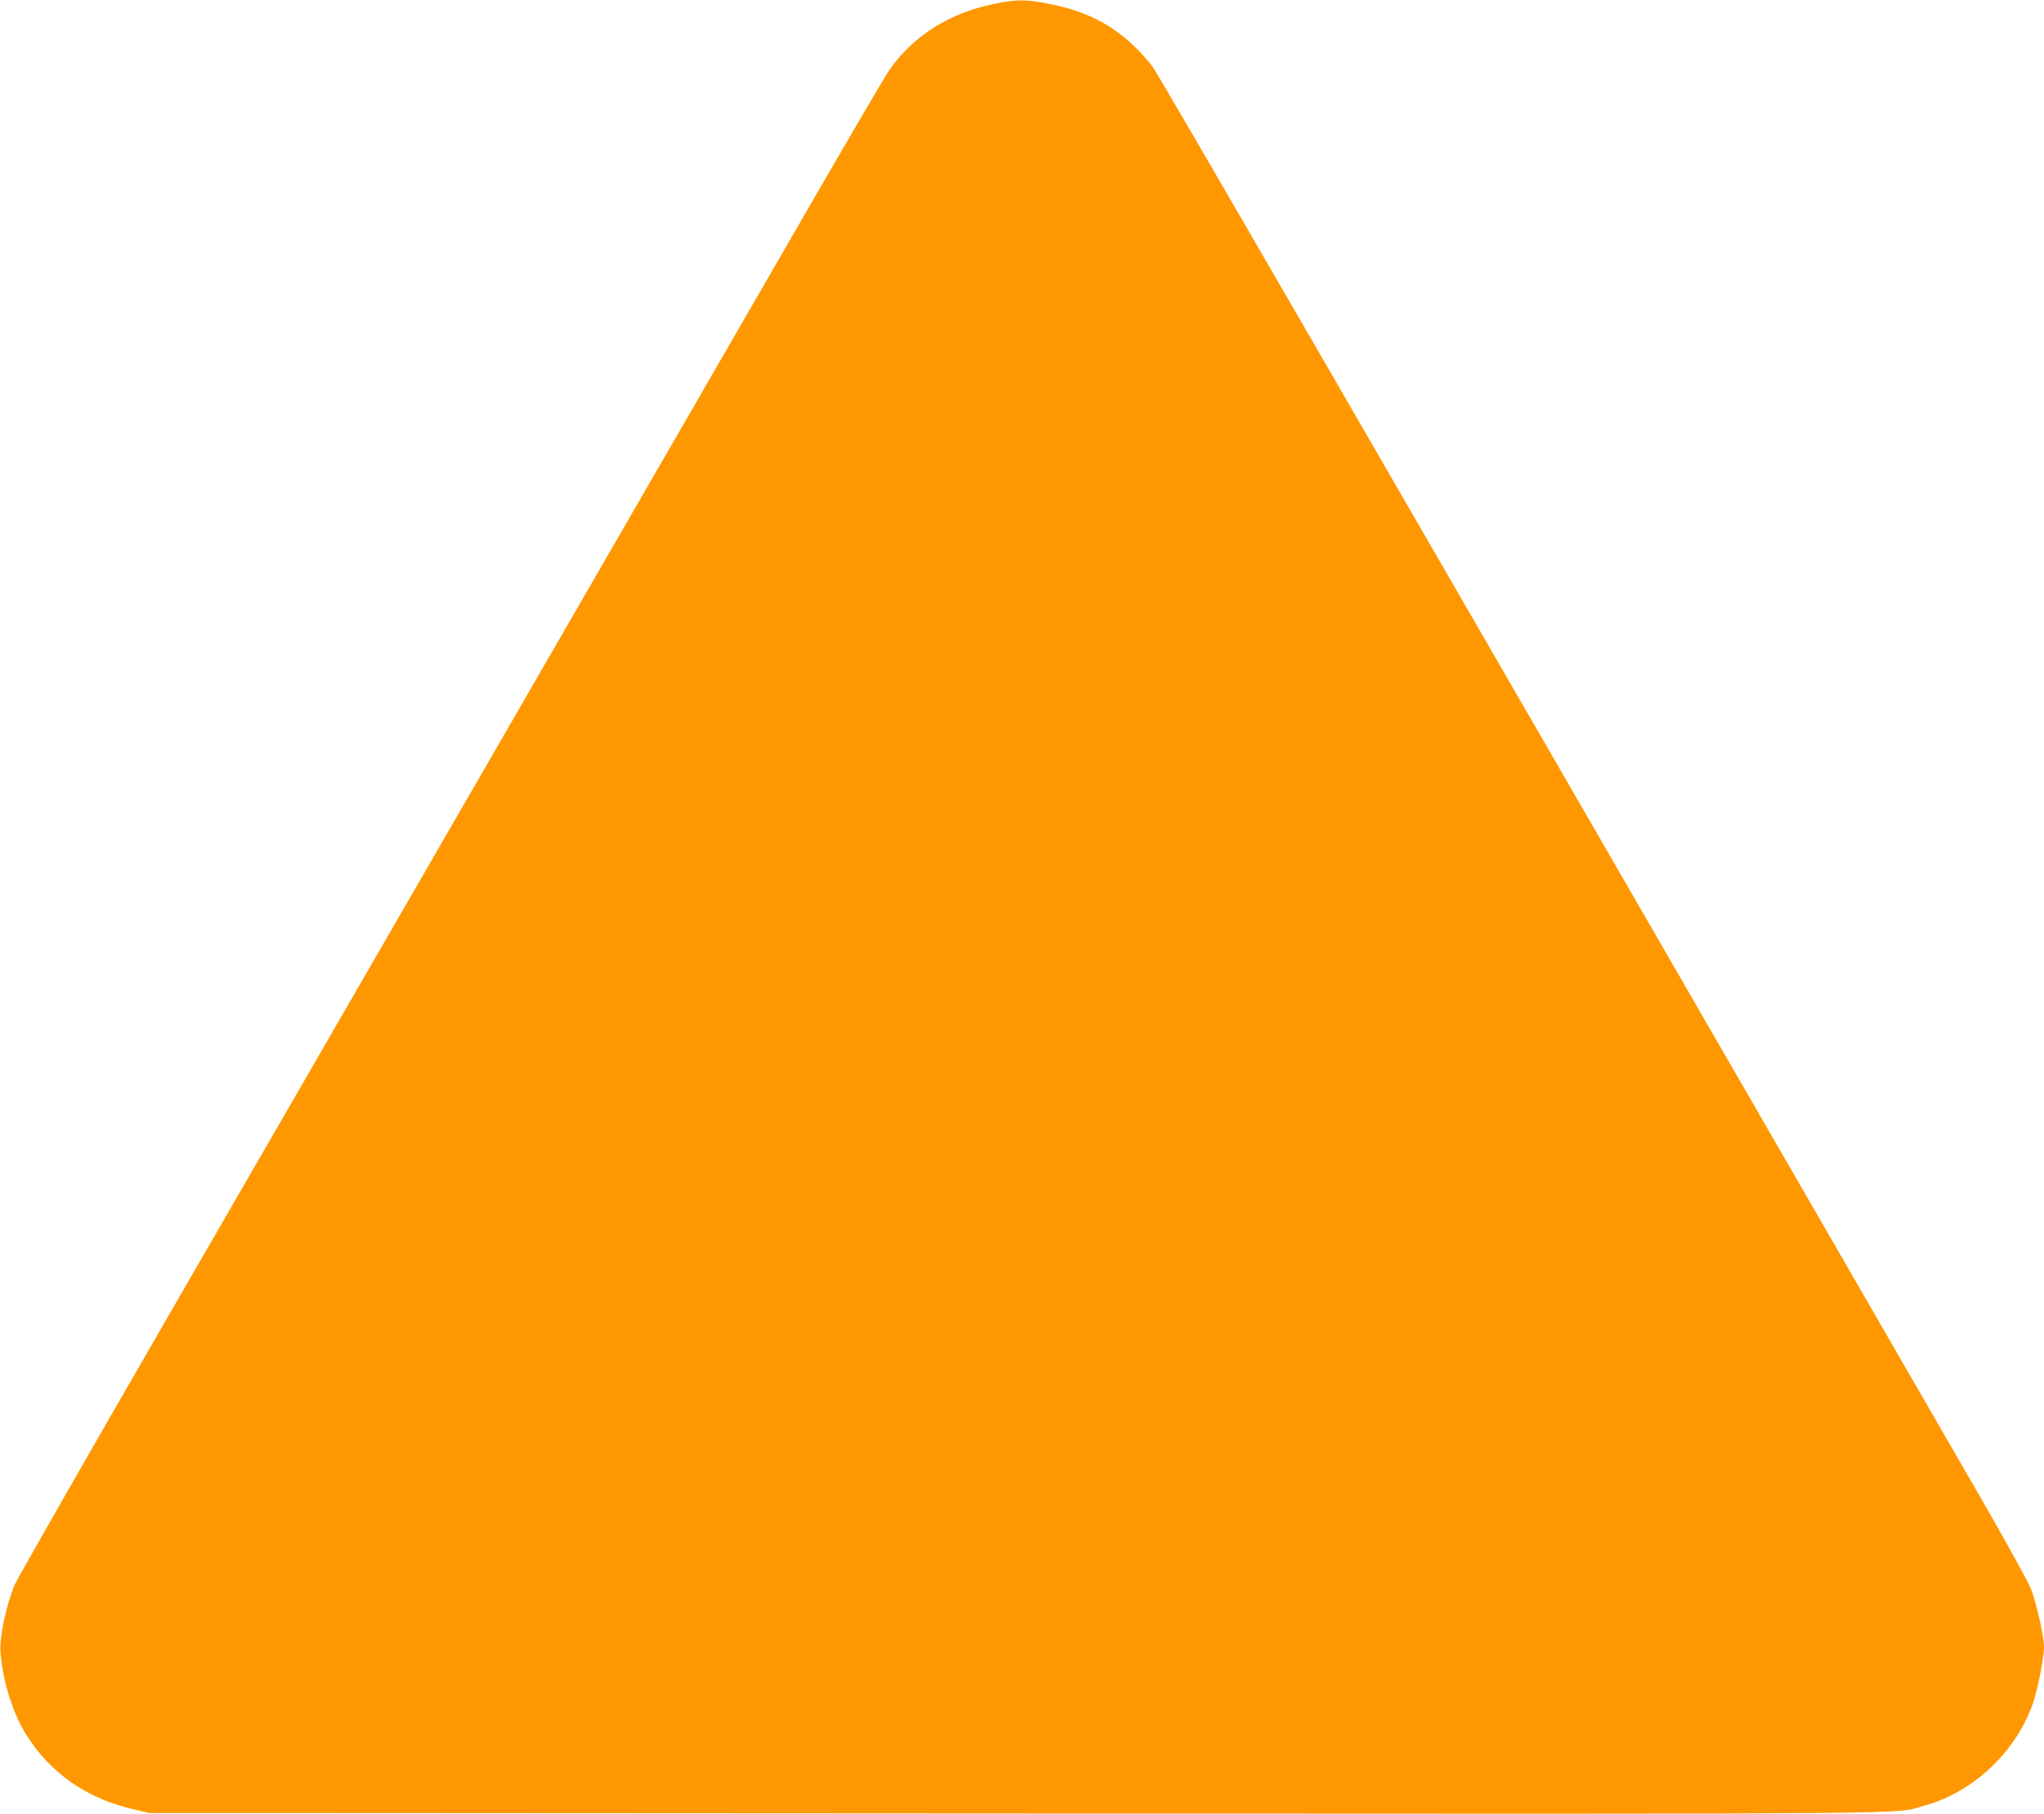
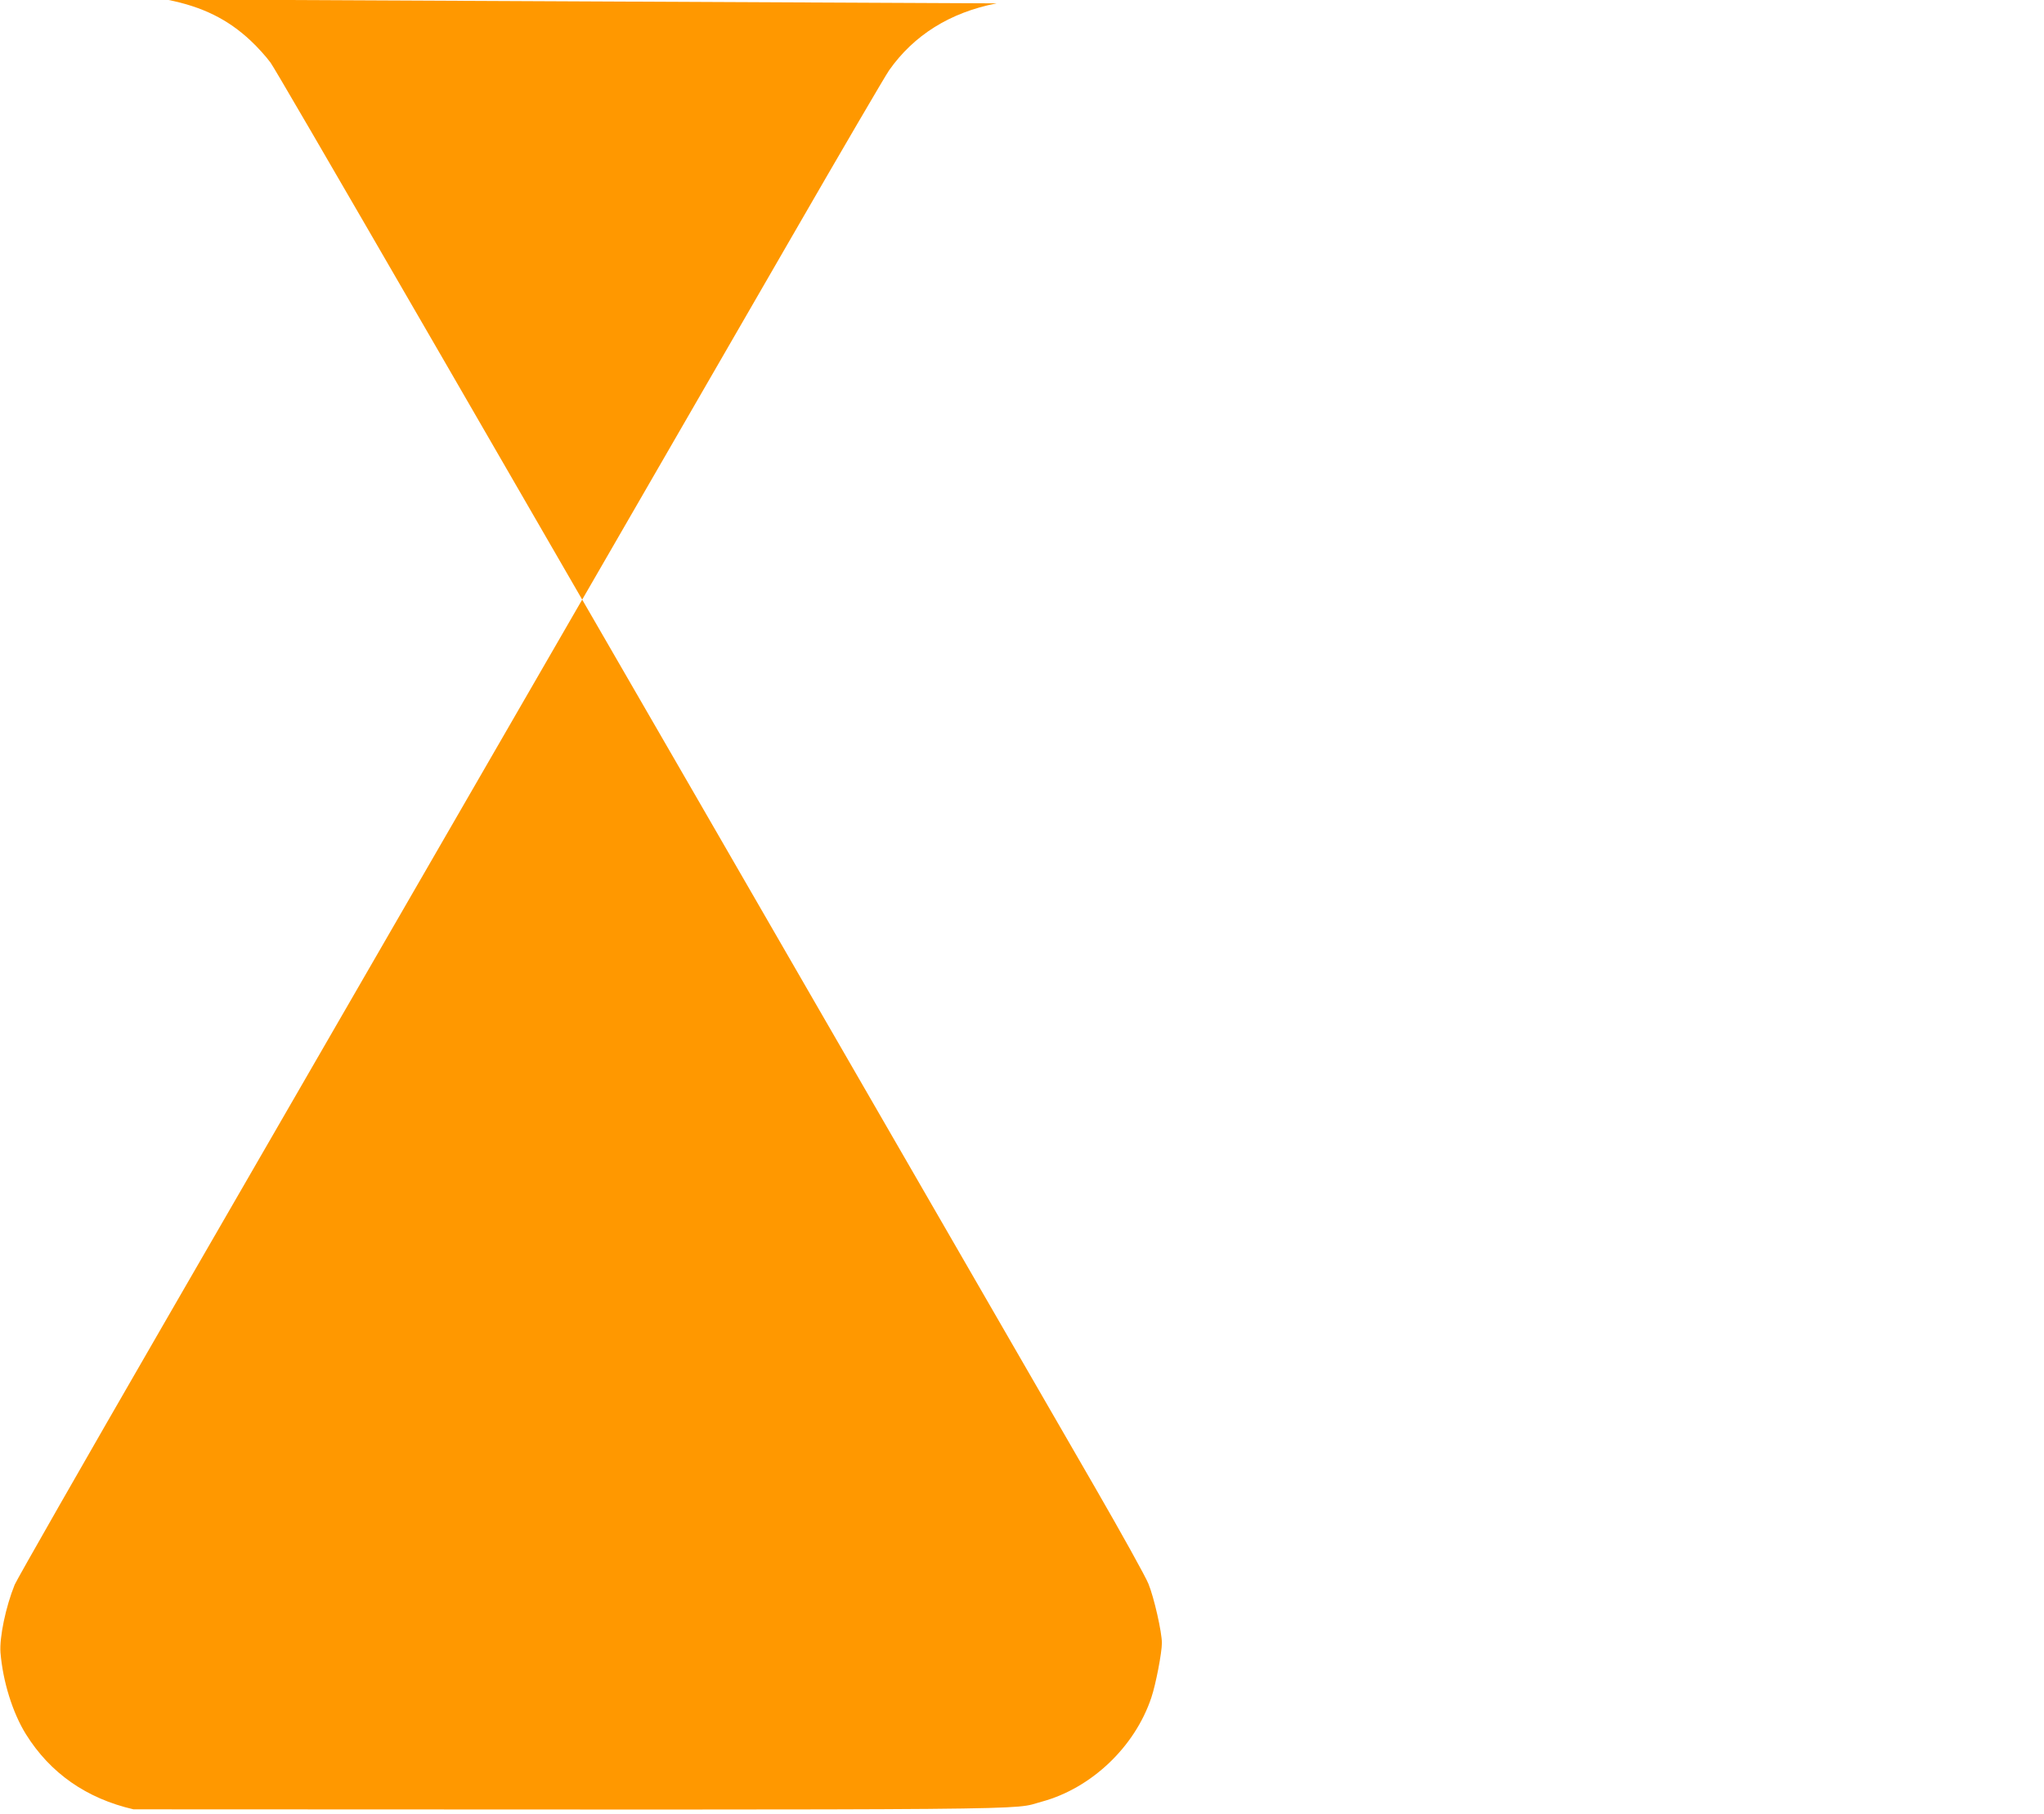
<svg xmlns="http://www.w3.org/2000/svg" version="1.0" width="1280pt" height="1136pt" viewBox="0 0 1280 1136" preserveAspectRatio="xMidYMid meet">
  <g transform="translate(0,1136) scale(0.1,-0.1)" fill="#ff9800" stroke="none">
-     <path d="M6241 11339 c-292 -57 -518 -199 -673 -419 -25 -36 -297 -501 -605 -1035 -308 -533 -1120 -1940 -1805 -3125 -685 -1185 -1649 -2855 -2143 -3710 -494 -855 -909 -1582 -923 -1615 -56 -138 -96 -330 -89 -425 15 -182 76 -377 159 -511 152 -244 379 -403 674 -471 l99 -23 5425 -3 c5892 -3 5485 -6 5688 48 310 84 583 343 686 652 28 83 66 281 66 342 0 68 -49 284 -84 370 -18 45 -168 315 -333 601 -4027 6976 -5124 8871 -5165 8927 -27 37 -83 99 -124 137 -144 135 -303 213 -519 256 -147 29 -205 30 -334 4z" />
+     <path d="M6241 11339 c-292 -57 -518 -199 -673 -419 -25 -36 -297 -501 -605 -1035 -308 -533 -1120 -1940 -1805 -3125 -685 -1185 -1649 -2855 -2143 -3710 -494 -855 -909 -1582 -923 -1615 -56 -138 -96 -330 -89 -425 15 -182 76 -377 159 -511 152 -244 379 -403 674 -471 c5892 -3 5485 -6 5688 48 310 84 583 343 686 652 28 83 66 281 66 342 0 68 -49 284 -84 370 -18 45 -168 315 -333 601 -4027 6976 -5124 8871 -5165 8927 -27 37 -83 99 -124 137 -144 135 -303 213 -519 256 -147 29 -205 30 -334 4z" />
  </g>
</svg>